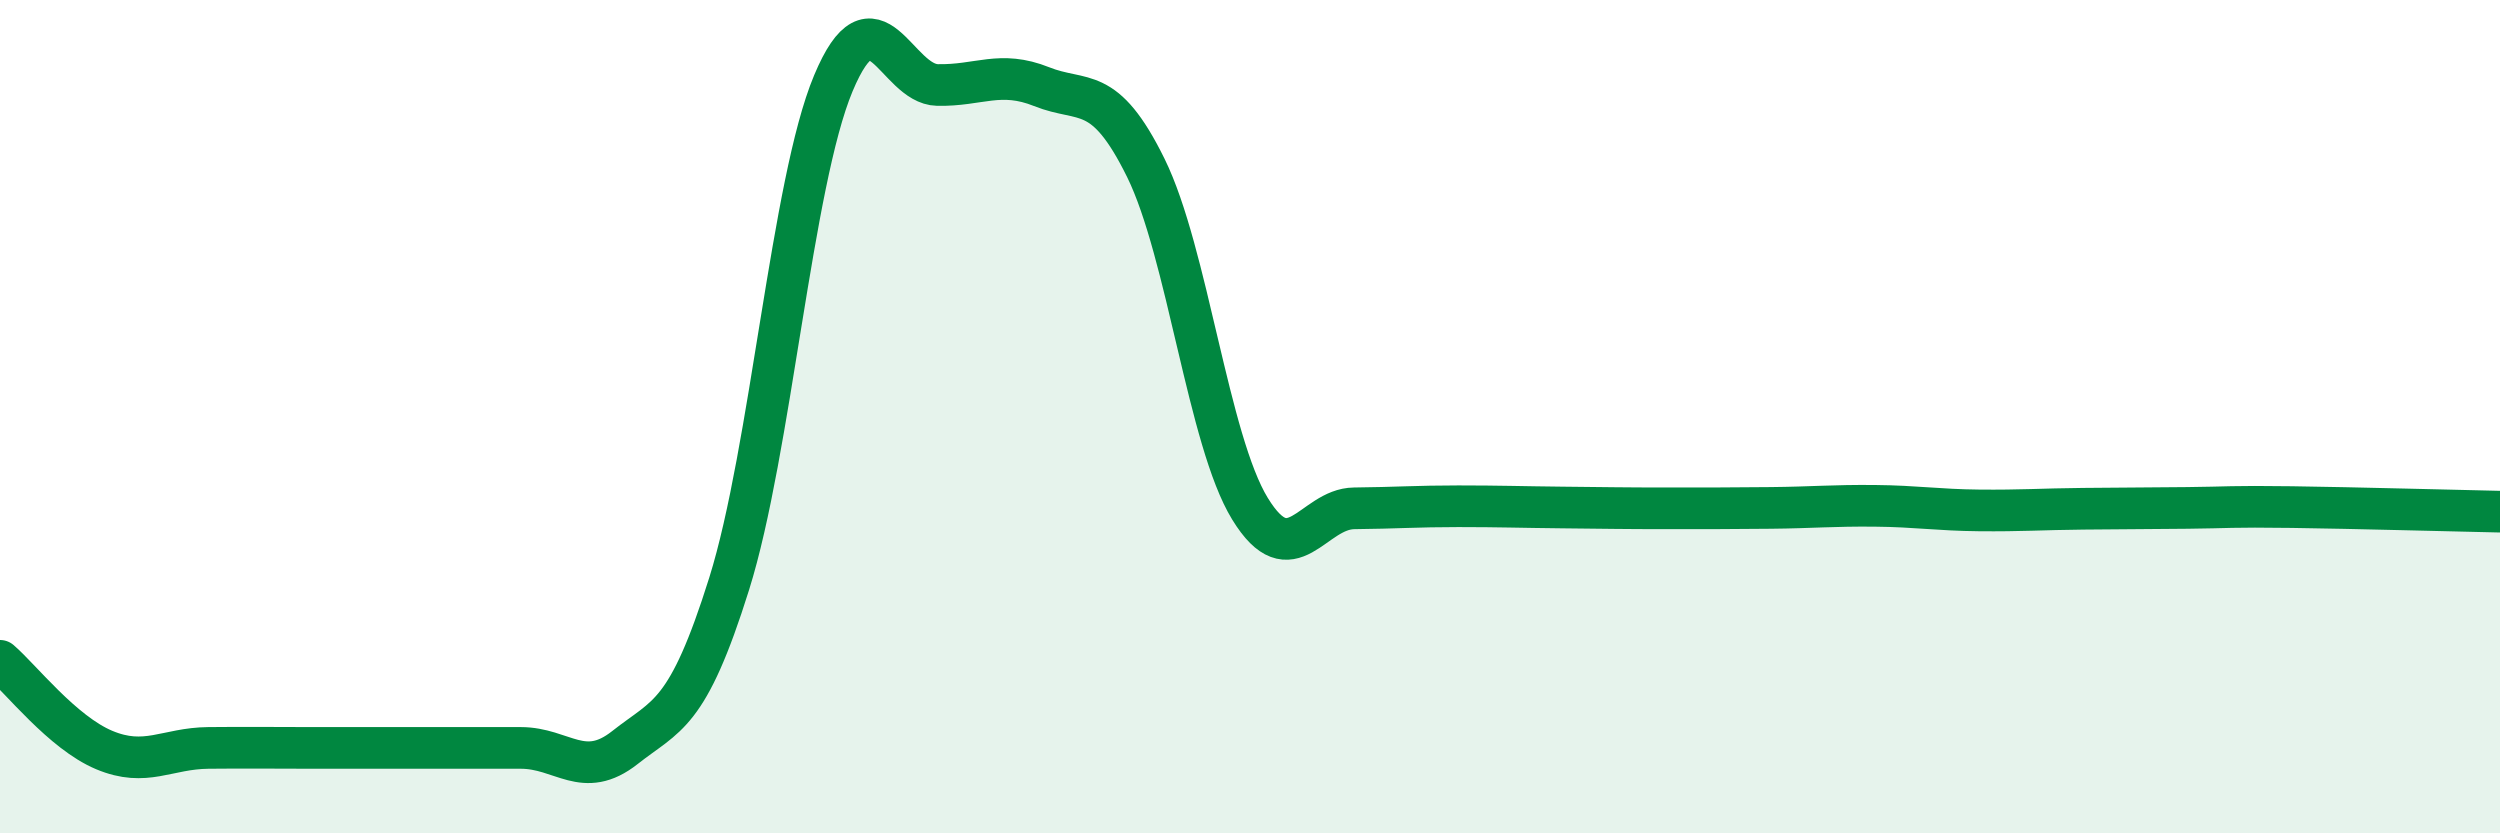
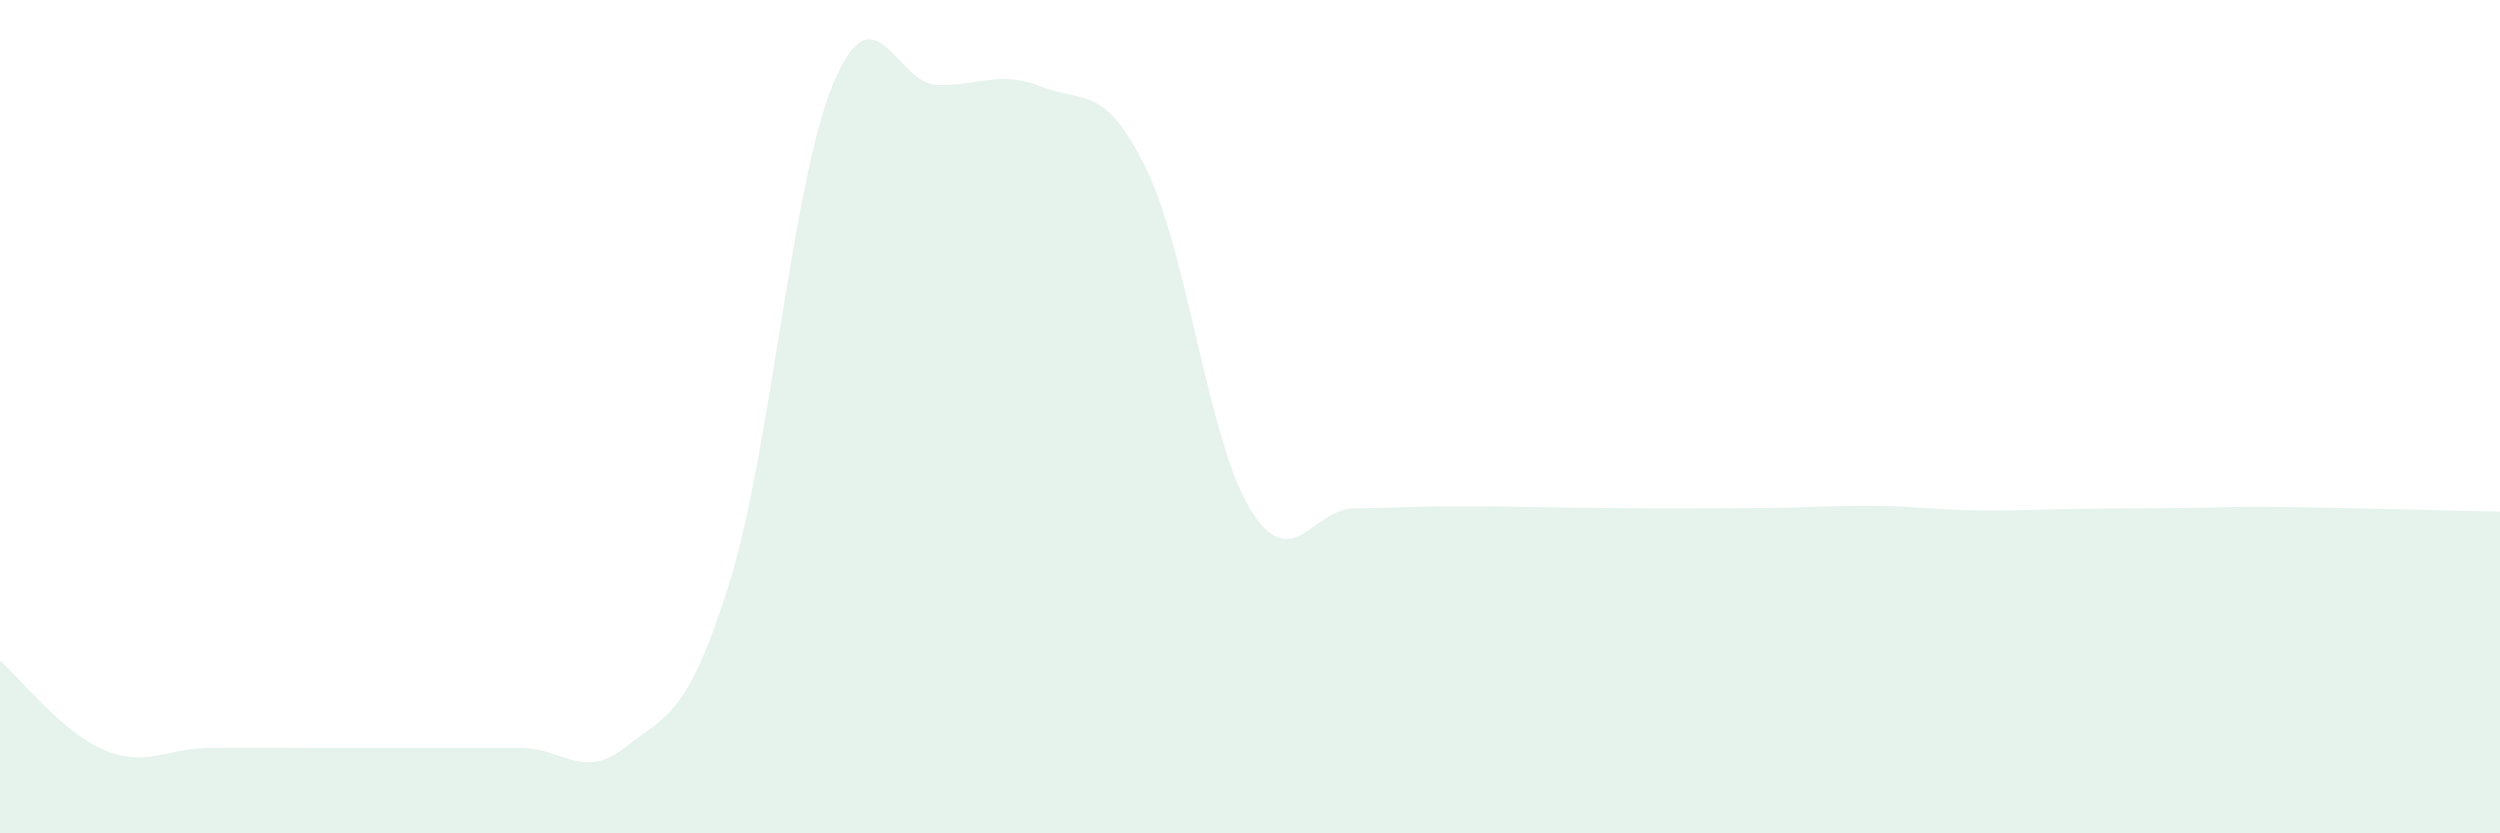
<svg xmlns="http://www.w3.org/2000/svg" width="60" height="20" viewBox="0 0 60 20">
  <path d="M 0,15.86 C 0.5,16.29 1.5,17.58 2.5,18 C 3.5,18.42 4,17.96 5,17.95 C 6,17.94 6.5,17.95 7.5,17.95 C 8.5,17.95 9,17.95 10,17.95 C 11,17.95 11.5,17.95 12.5,17.95 C 13.5,17.95 14,18.73 15,17.94 C 16,17.15 16.5,17.2 17.5,14.01 C 18.5,10.82 19,4.39 20,2 C 21,-0.39 21.5,2.02 22.5,2.04 C 23.5,2.06 24,1.68 25,2.08 C 26,2.48 26.5,2 27.5,4.03 C 28.5,6.06 29,10.58 30,12.21 C 31,13.84 31.5,12.21 32.5,12.2 C 33.5,12.19 34,12.15 35,12.15 C 36,12.15 36.5,12.17 37.5,12.18 C 38.5,12.19 39,12.2 40,12.2 C 41,12.2 41.5,12.2 42.5,12.19 C 43.5,12.18 44,12.13 45,12.14 C 46,12.15 46.5,12.24 47.5,12.25 C 48.5,12.26 49,12.22 50,12.21 C 51,12.2 51.5,12.2 52.5,12.19 C 53.5,12.18 53.5,12.15 55,12.17 C 56.5,12.19 59,12.26 60,12.28L60 20L0 20Z" fill="#008740" opacity="0.1" stroke-linecap="round" stroke-linejoin="round" />
-   <path d="M 0,15.86 C 0.5,16.29 1.5,17.58 2.5,18 C 3.5,18.42 4,17.96 5,17.95 C 6,17.94 6.5,17.95 7.5,17.95 C 8.5,17.95 9,17.95 10,17.95 C 11,17.95 11.5,17.95 12.5,17.95 C 13.5,17.95 14,18.73 15,17.94 C 16,17.15 16.5,17.2 17.5,14.01 C 18.5,10.82 19,4.39 20,2 C 21,-0.39 21.5,2.02 22.5,2.04 C 23.5,2.06 24,1.68 25,2.08 C 26,2.48 26.5,2 27.5,4.03 C 28.5,6.06 29,10.58 30,12.21 C 31,13.84 31.5,12.21 32.5,12.2 C 33.5,12.19 34,12.15 35,12.15 C 36,12.15 36.5,12.17 37.5,12.18 C 38.5,12.19 39,12.2 40,12.2 C 41,12.2 41.5,12.2 42.5,12.19 C 43.5,12.18 44,12.13 45,12.14 C 46,12.15 46.5,12.24 47.5,12.25 C 48.5,12.26 49,12.22 50,12.21 C 51,12.2 51.5,12.2 52.5,12.19 C 53.5,12.18 53.5,12.15 55,12.17 C 56.5,12.19 59,12.26 60,12.28" stroke="#008740" stroke-width="1" fill="none" stroke-linecap="round" stroke-linejoin="round" />
</svg>